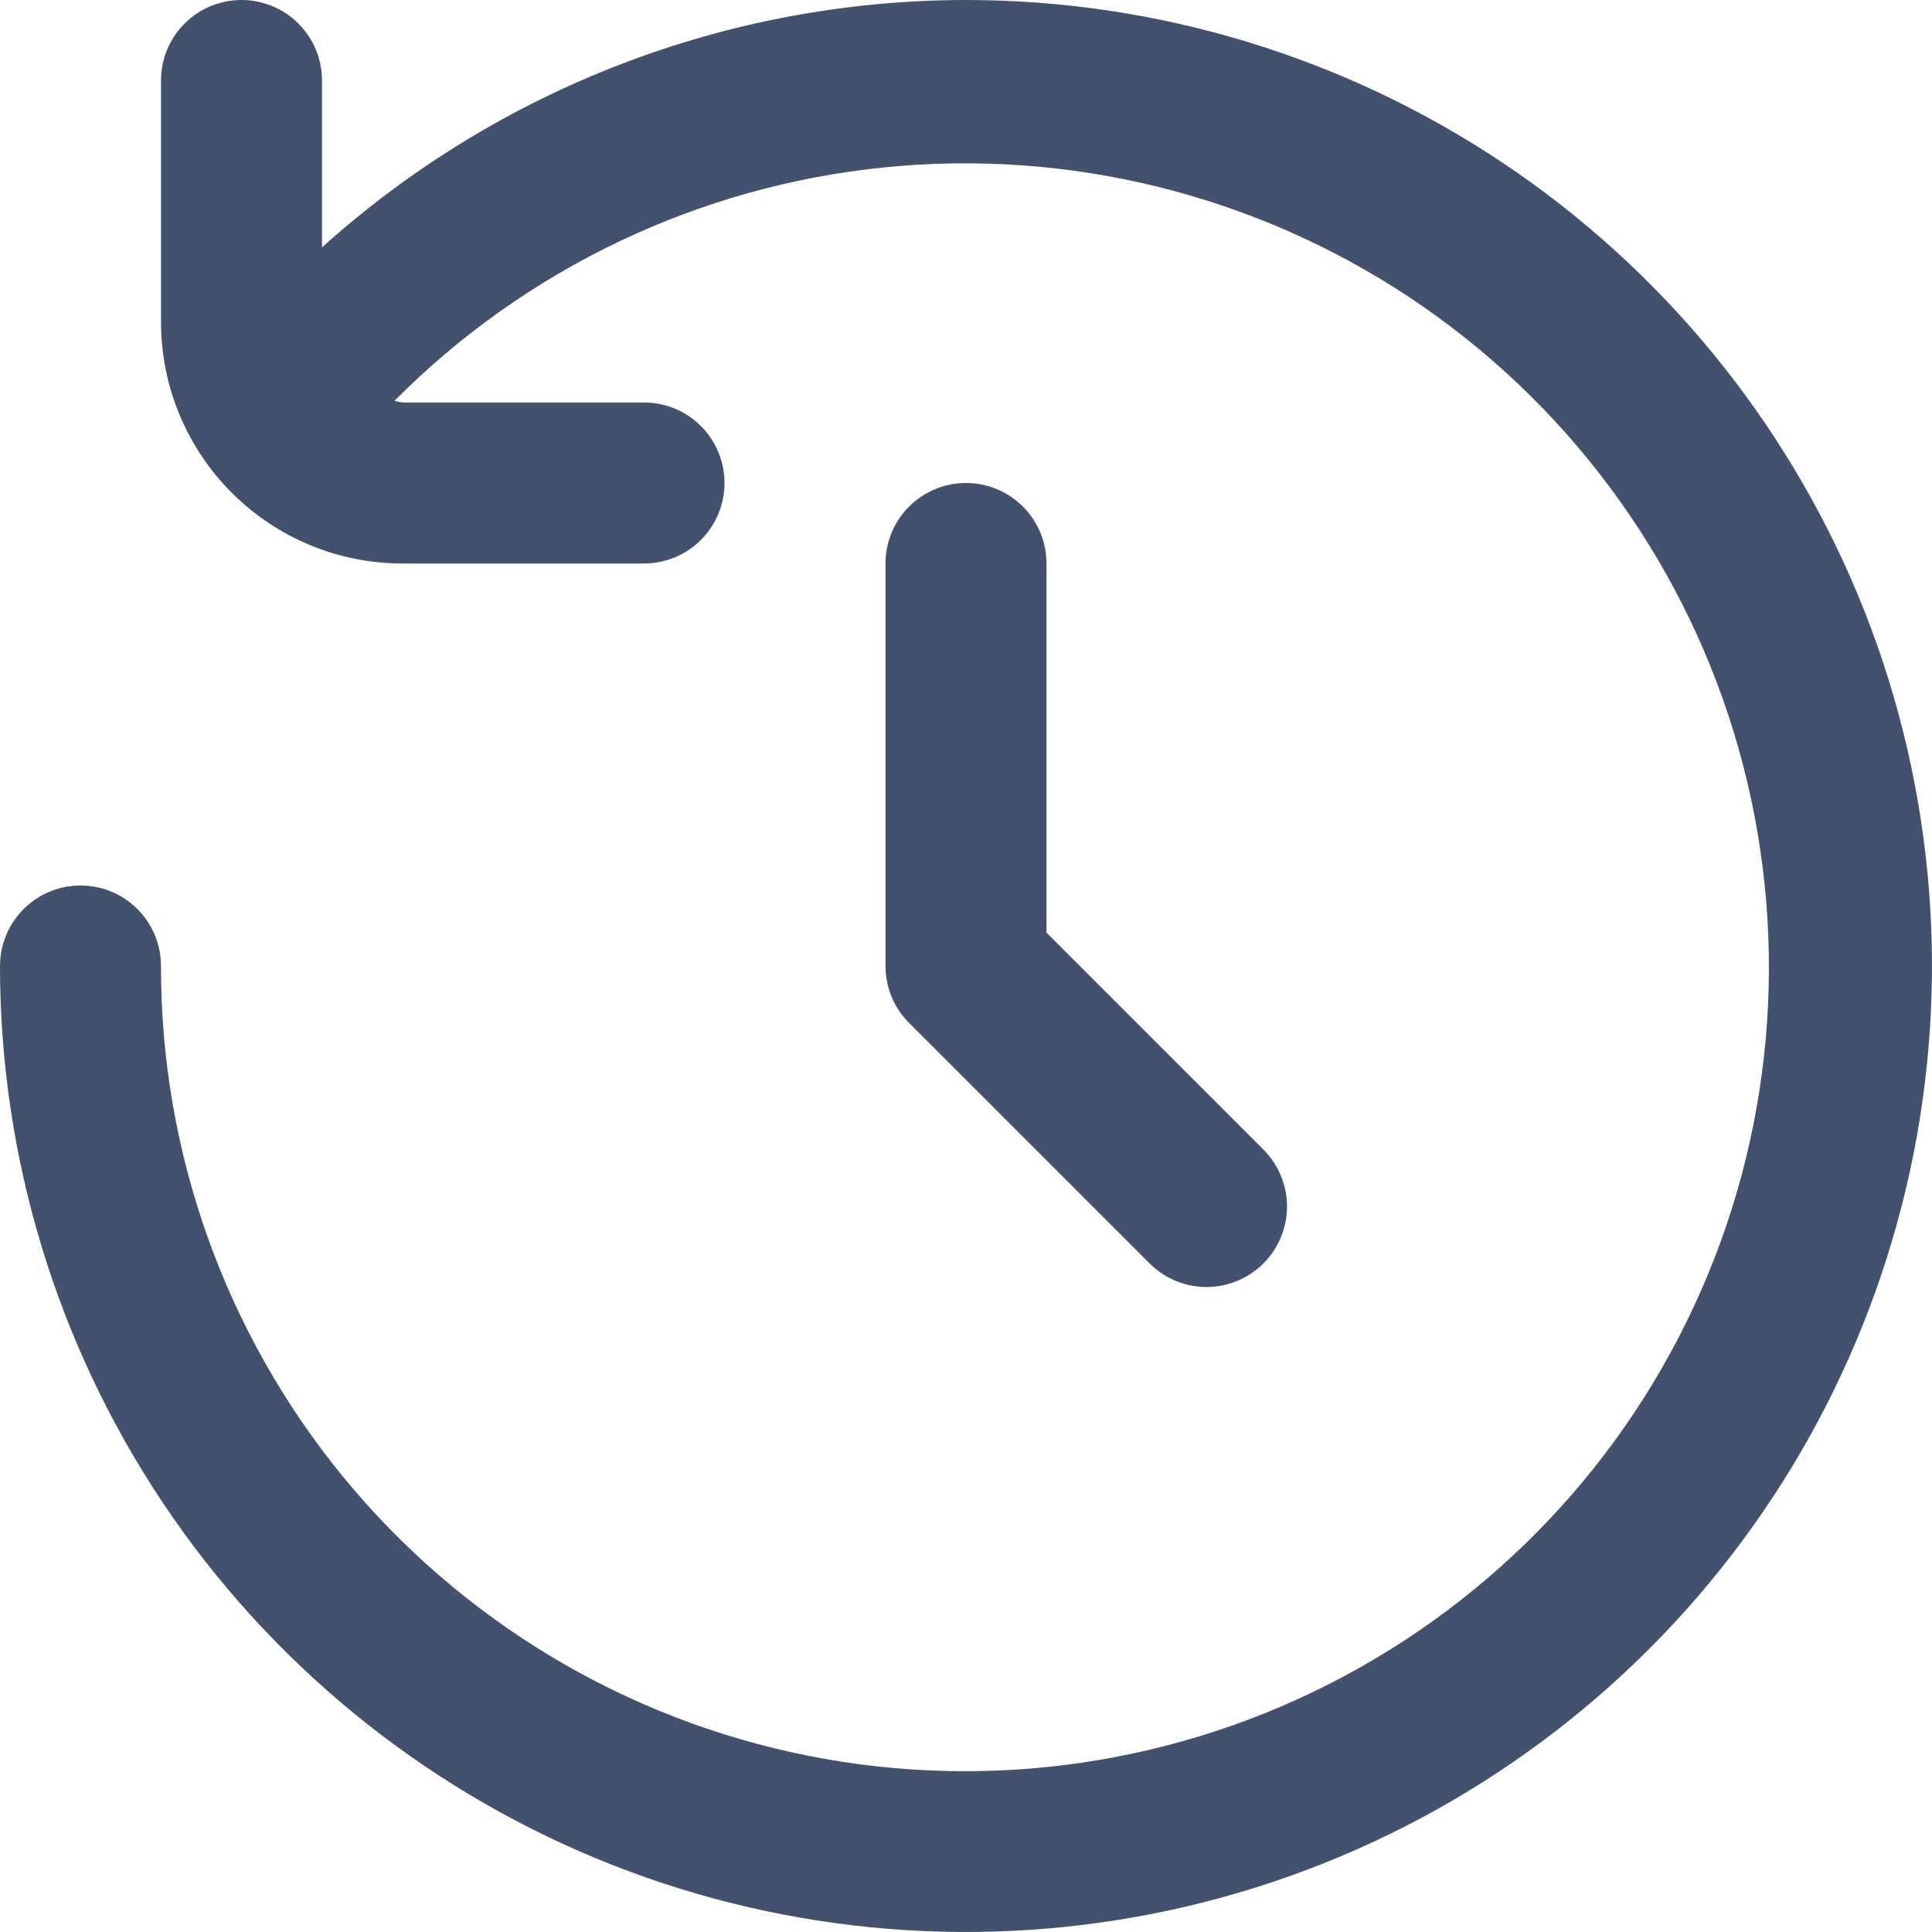
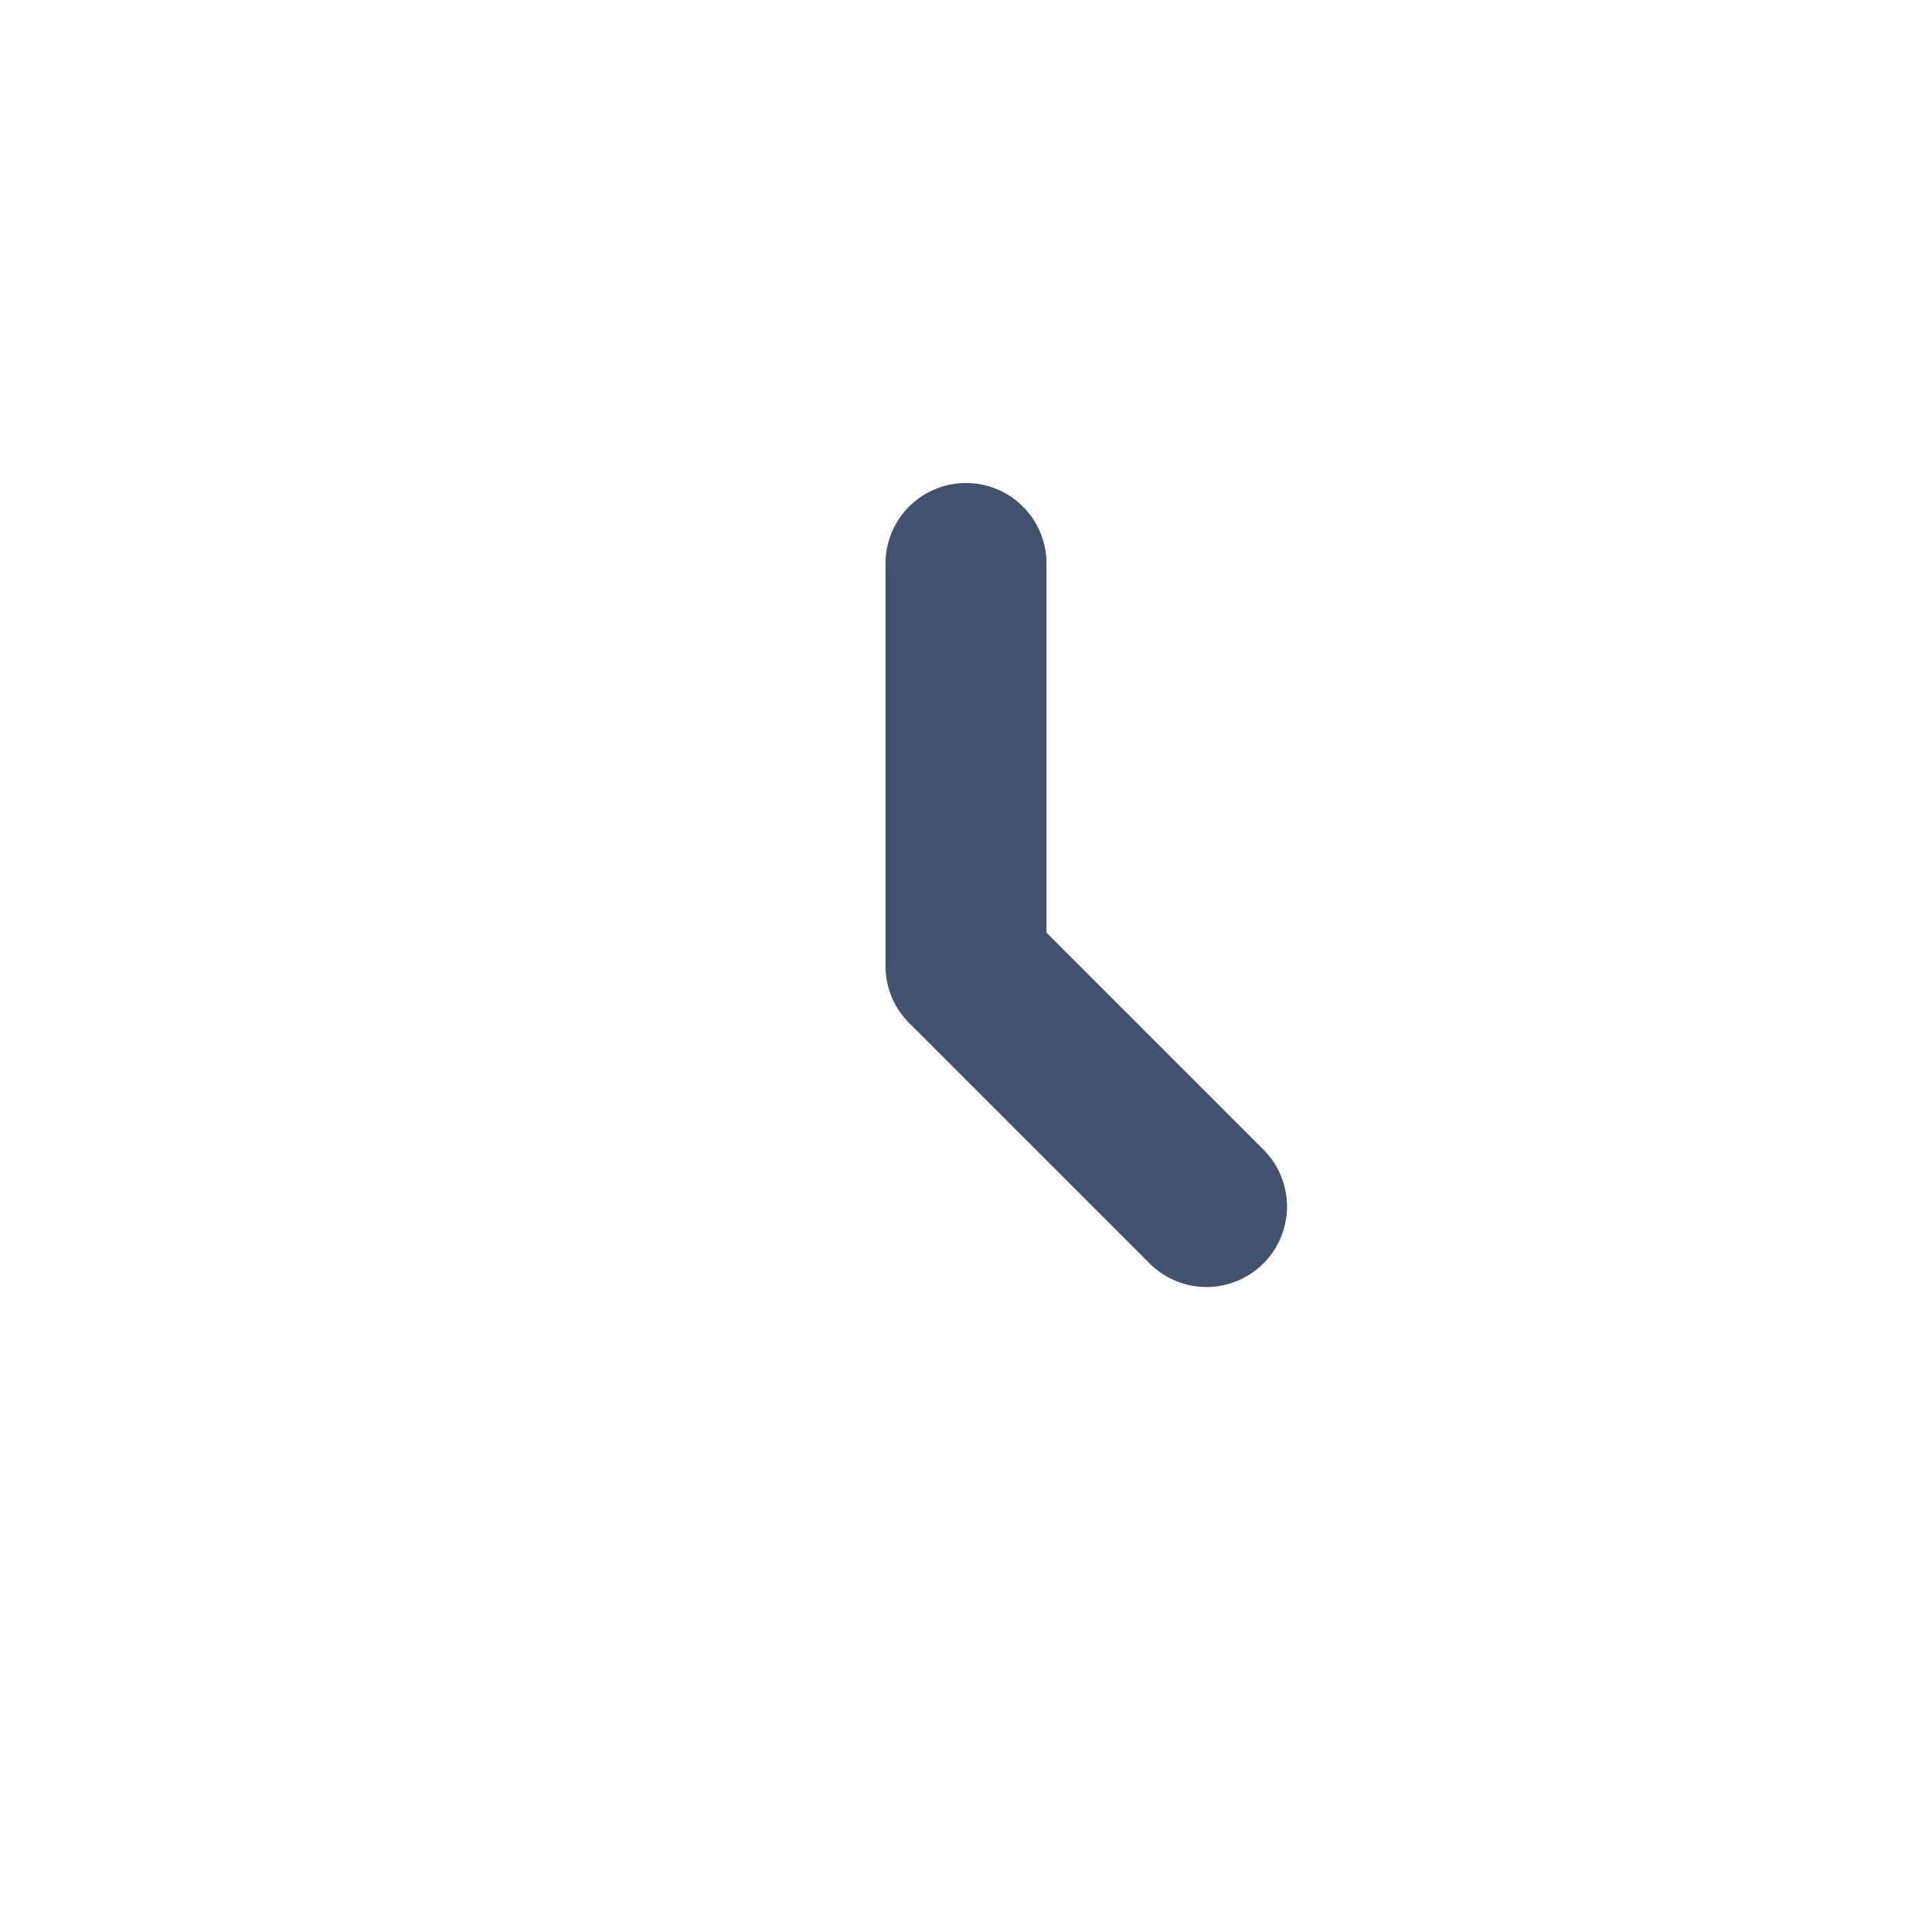
<svg xmlns="http://www.w3.org/2000/svg" width="24" height="24" viewBox="0 0 24 24" fill="none">
  <g clip-path="url(#clip0_1040_993)">
-     <path d="M12 0C9.046 0.002 6.196 1.097 4 3.073V1C4 0.735 3.895 0.48 3.707 0.293C3.52 0.105 3.265 0 3 0C2.735 0 2.48 0.105 2.293 0.293C2.105 0.48 2 0.735 2 1V4C2 4.796 2.316 5.559 2.879 6.121C3.441 6.684 4.204 7 5 7H8C8.265 7 8.52 6.895 8.707 6.707C8.895 6.52 9 6.265 9 6C9 5.735 8.895 5.48 8.707 5.293C8.52 5.105 8.265 5 8 5H5C4.966 4.995 4.933 4.988 4.9 4.979C6.53 3.338 8.678 2.313 10.979 2.08C13.28 1.846 15.591 2.419 17.517 3.699C19.442 4.98 20.864 6.889 21.539 9.101C22.214 11.313 22.101 13.691 21.218 15.828C20.335 17.966 18.737 19.731 16.698 20.822C14.659 21.913 12.304 22.262 10.036 21.81C7.768 21.358 5.727 20.133 4.261 18.344C2.796 16.555 1.996 14.313 2 12C2 11.735 1.895 11.48 1.707 11.293C1.52 11.105 1.265 11 1 11C0.735 11 0.48 11.105 0.293 11.293C0.105 11.48 0 11.735 0 12C0 14.373 0.704 16.694 2.022 18.667C3.341 20.64 5.215 22.178 7.408 23.087C9.601 23.995 12.013 24.232 14.341 23.769C16.669 23.306 18.807 22.163 20.485 20.485C22.163 18.807 23.306 16.669 23.769 14.341C24.232 12.013 23.995 9.601 23.087 7.408C22.178 5.215 20.64 3.341 18.667 2.022C16.694 0.704 14.373 0 12 0Z" fill="#42526E" />
    <path d="M12 6C11.735 6 11.48 6.105 11.293 6.293C11.105 6.48 11 6.735 11 7V12C11 12.265 11.105 12.52 11.293 12.707L14.293 15.707C14.482 15.889 14.734 15.99 14.996 15.988C15.259 15.985 15.509 15.88 15.695 15.695C15.88 15.509 15.985 15.259 15.988 14.996C15.99 14.734 15.889 14.482 15.707 14.293L13 11.586V7C13 6.735 12.895 6.48 12.707 6.293C12.52 6.105 12.265 6 12 6Z" fill="#42526E" />
  </g>
  <defs>
    <clipPath id="clip0_1040_993">
      <rect width="24" height="24" fill="white" />
    </clipPath>
  </defs>
</svg>